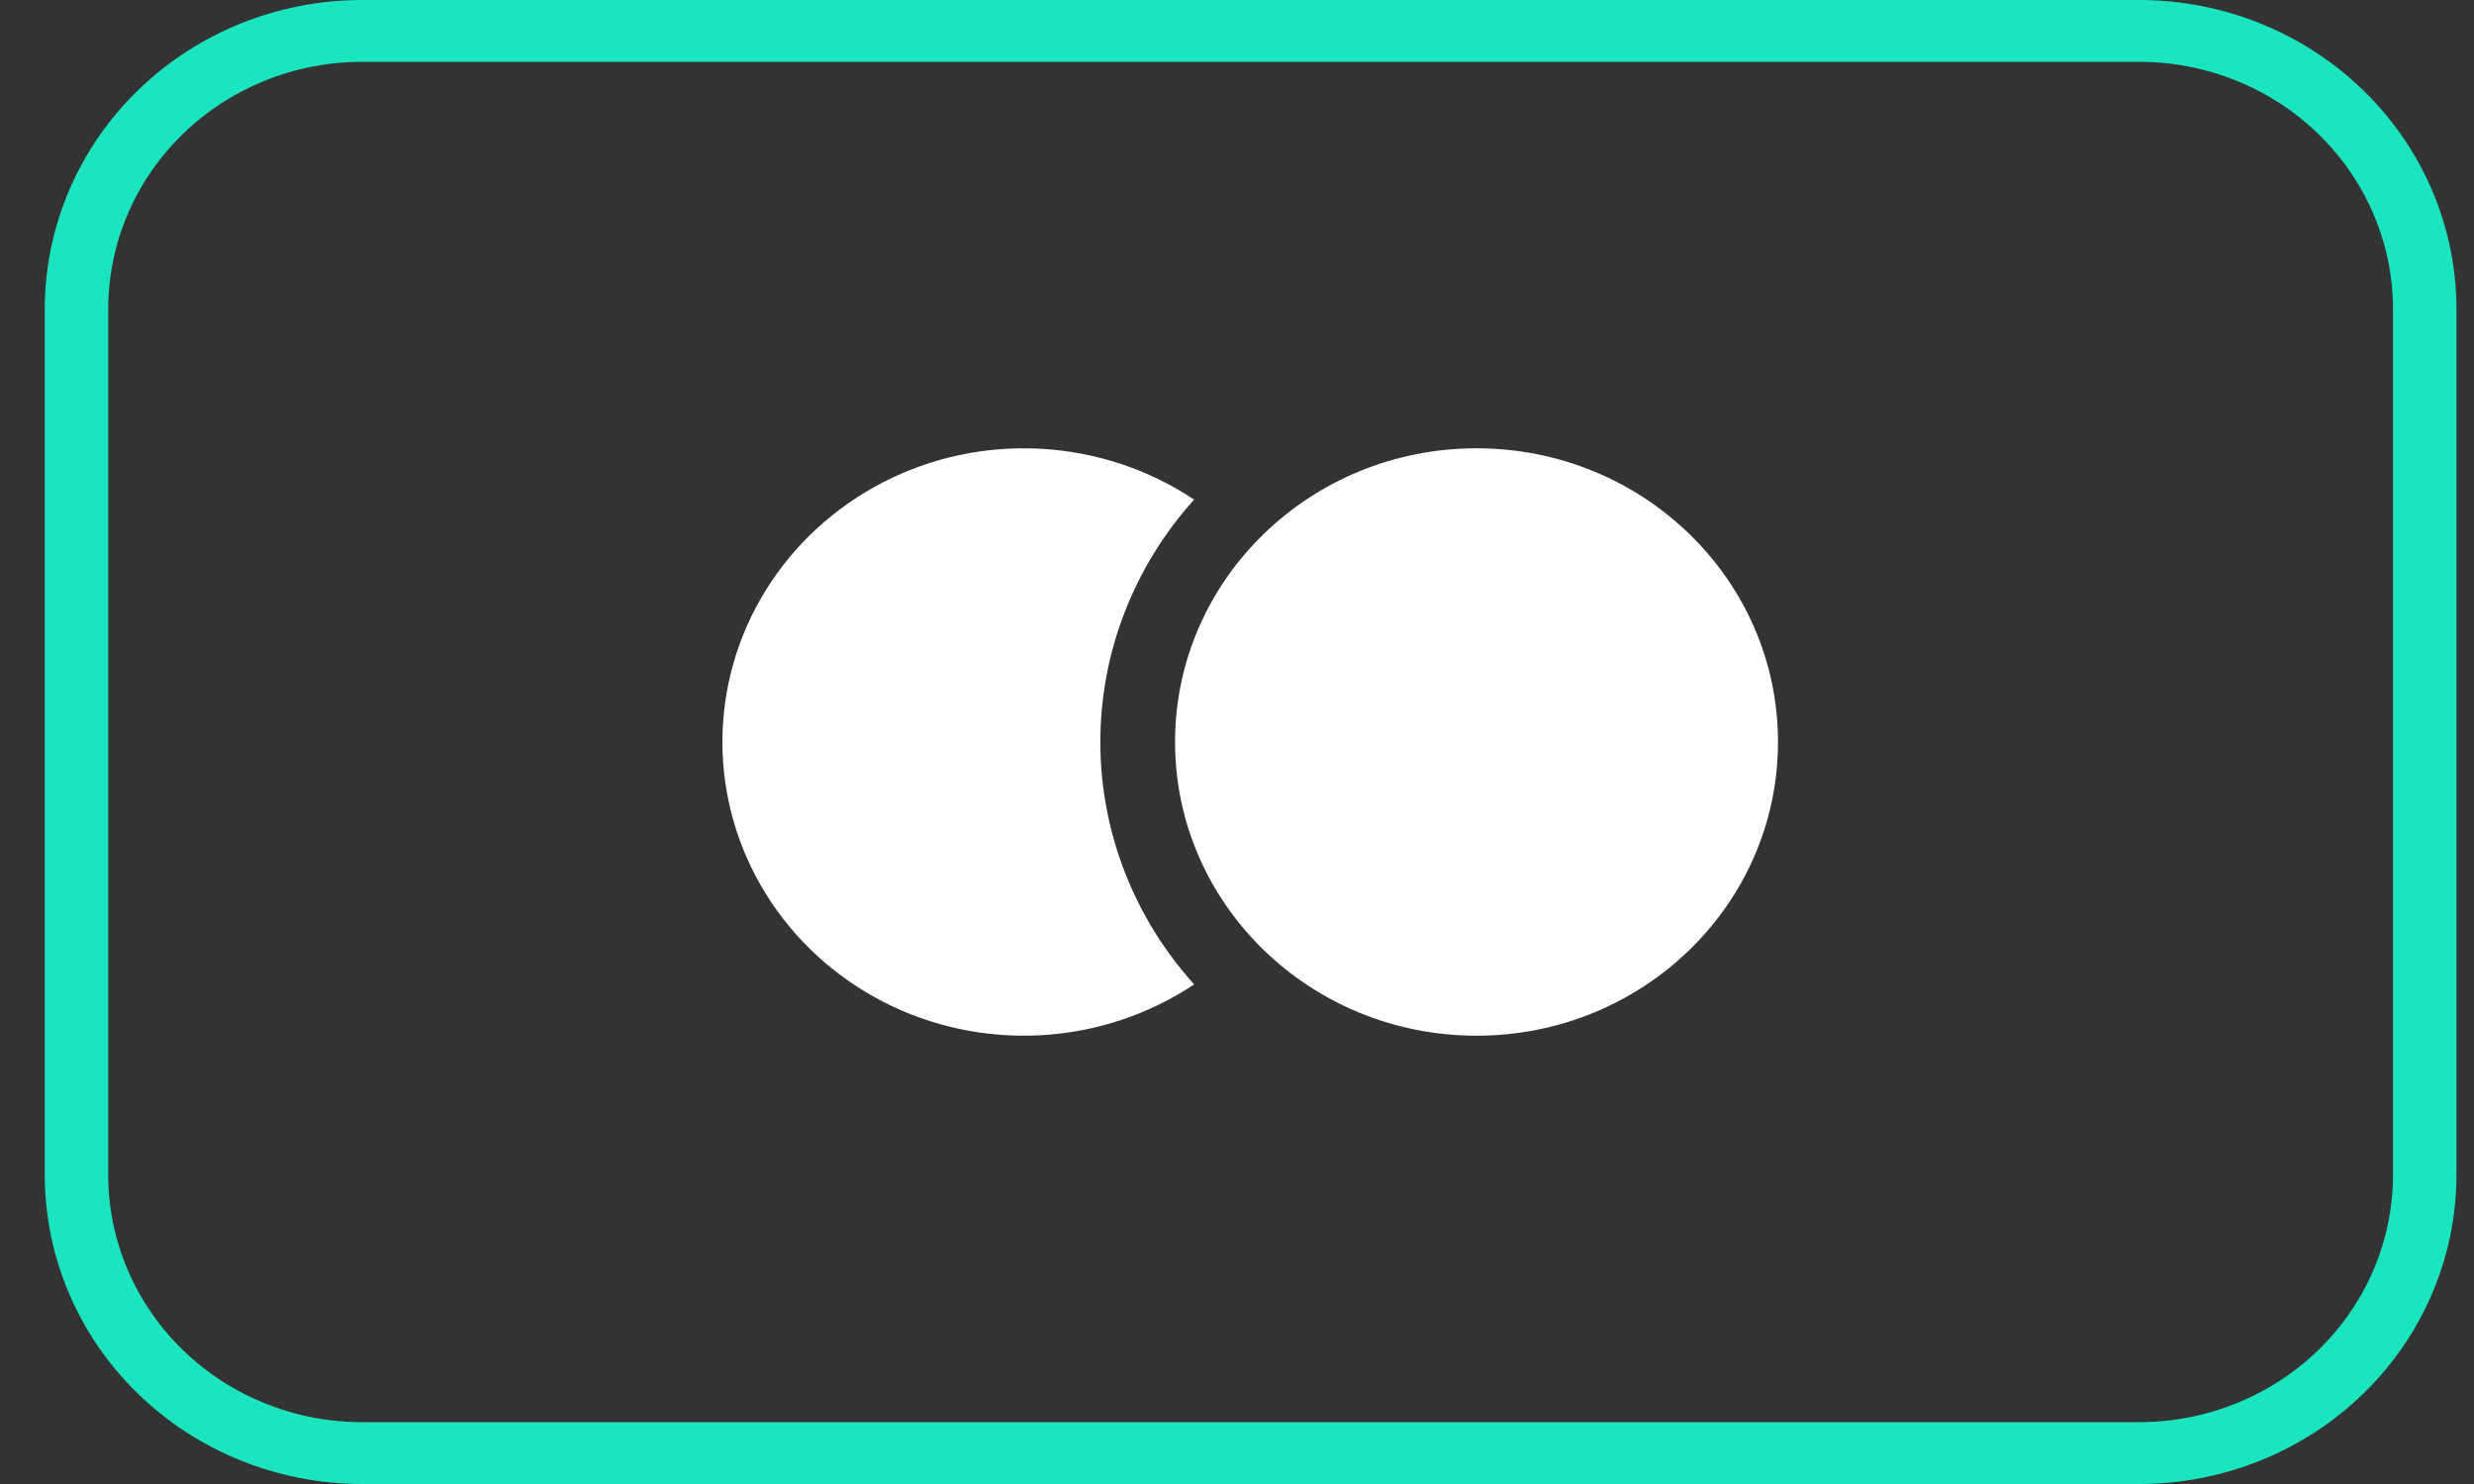
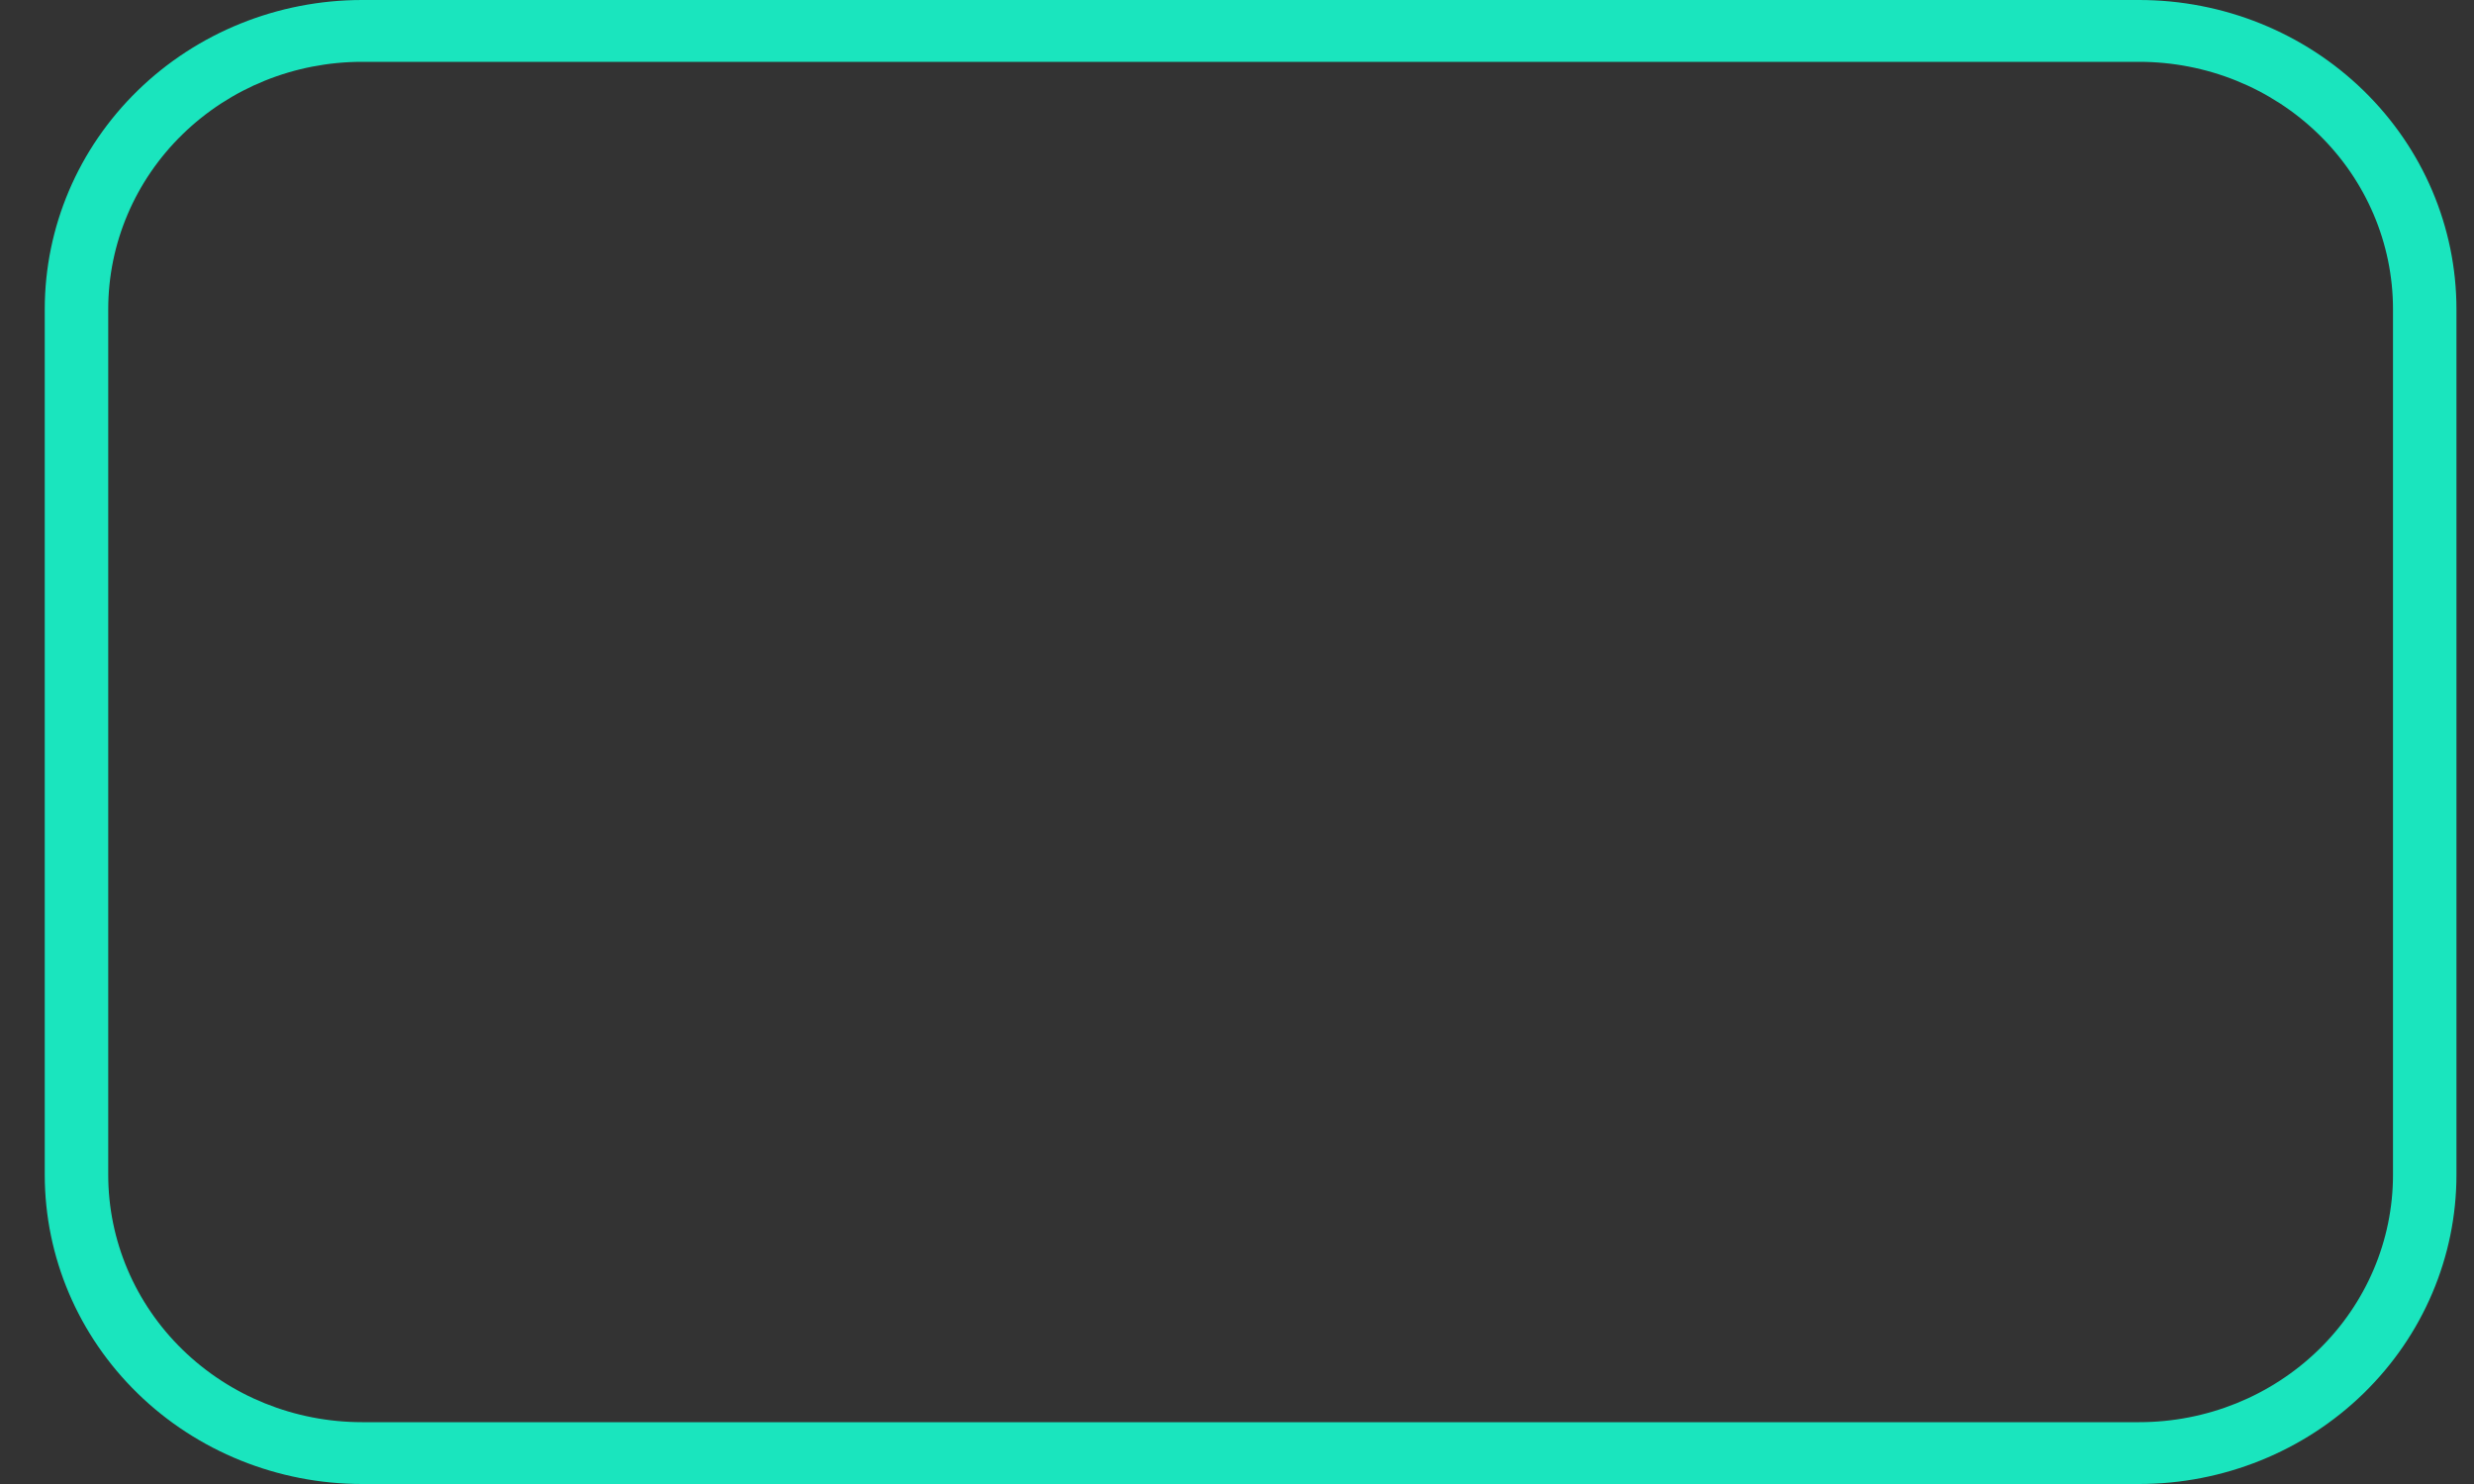
<svg xmlns="http://www.w3.org/2000/svg" width="55" height="33" viewBox="0 0 55 33" fill="none">
  <rect x="0" y="0" width="55" height="33" fill="#333333" stroke="none" />
  <path d="M47.556 1.375C49.052 1.375 50.488 1.954 51.546 2.986C52.605 4.017 53.199 5.416 53.199 6.875V26.125C53.199 27.584 52.605 28.983 51.546 30.014C50.488 31.046 49.052 31.625 47.556 31.625H8.049C6.552 31.625 5.117 31.046 4.059 30.014C3 28.983 2.406 27.584 2.406 26.125V6.875C2.406 5.416 3 4.017 4.059 2.986C5.117 1.954 6.552 1.375 8.049 1.375H47.556ZM47.556 0H8.049C6.178 0 4.384 0.724 3.061 2.014C1.738 3.303 0.995 5.052 0.995 6.875V26.125C0.995 27.948 1.738 29.697 3.061 30.986C4.384 32.276 6.178 33 8.049 33H47.556C49.426 33 51.221 32.276 52.544 30.986C53.867 29.697 54.61 27.948 54.61 26.125V6.875C54.61 5.052 53.867 3.303 52.544 2.014C51.221 0.724 49.426 0 47.556 0V0Z" fill="#1AE5BE" />
-   <path d="M26.547 11.11C25.54 10.439 24.364 10.048 23.146 9.98C21.928 9.911 20.714 10.168 19.635 10.723C18.556 11.278 17.653 12.109 17.023 13.127C16.393 14.145 16.06 15.311 16.06 16.5C16.06 17.689 16.393 18.855 17.023 19.873C17.653 20.891 18.556 21.722 19.635 22.277C20.714 22.832 21.928 23.089 23.146 23.02C24.364 22.952 25.54 22.561 26.547 21.89C25.203 20.4 24.462 18.484 24.462 16.5C24.462 14.516 25.203 12.6 26.547 11.11V11.11Z" fill="white" />
-   <path d="M32.825 23.031C36.527 23.031 39.527 20.107 39.527 16.5C39.527 12.893 36.527 9.969 32.825 9.969C29.124 9.969 26.123 12.893 26.123 16.5C26.123 20.107 29.124 23.031 32.825 23.031Z" fill="white" />
</svg>